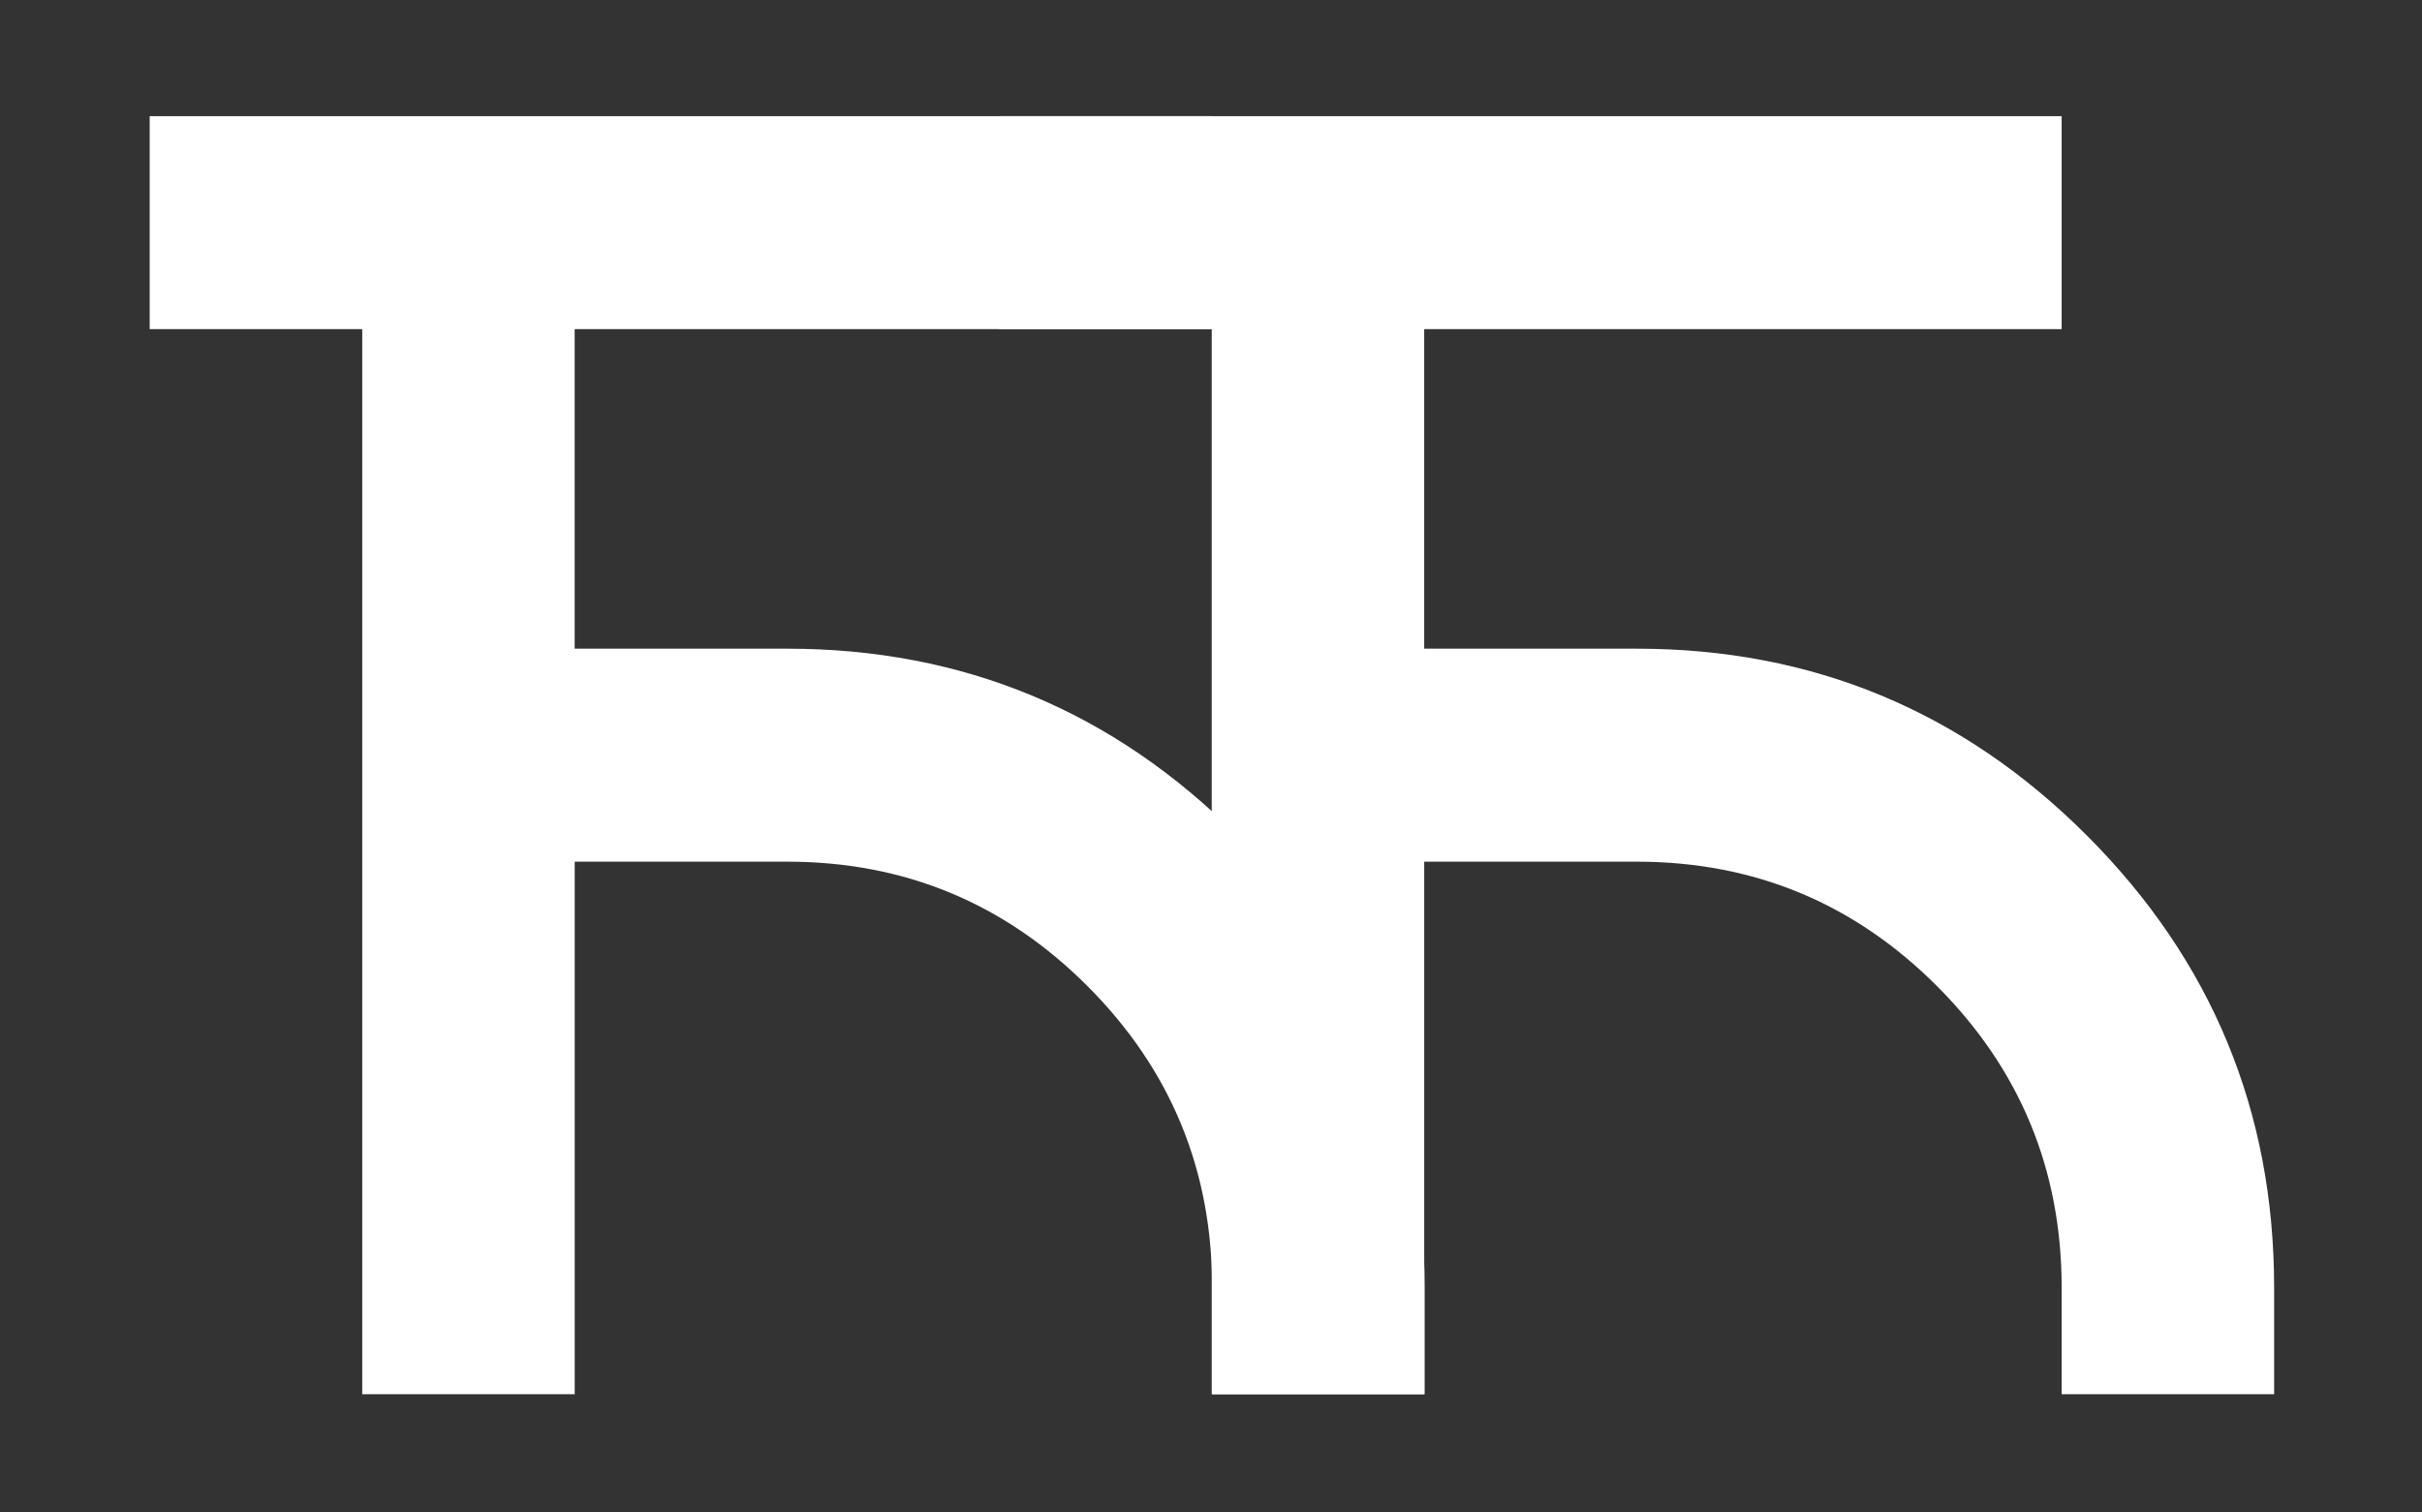
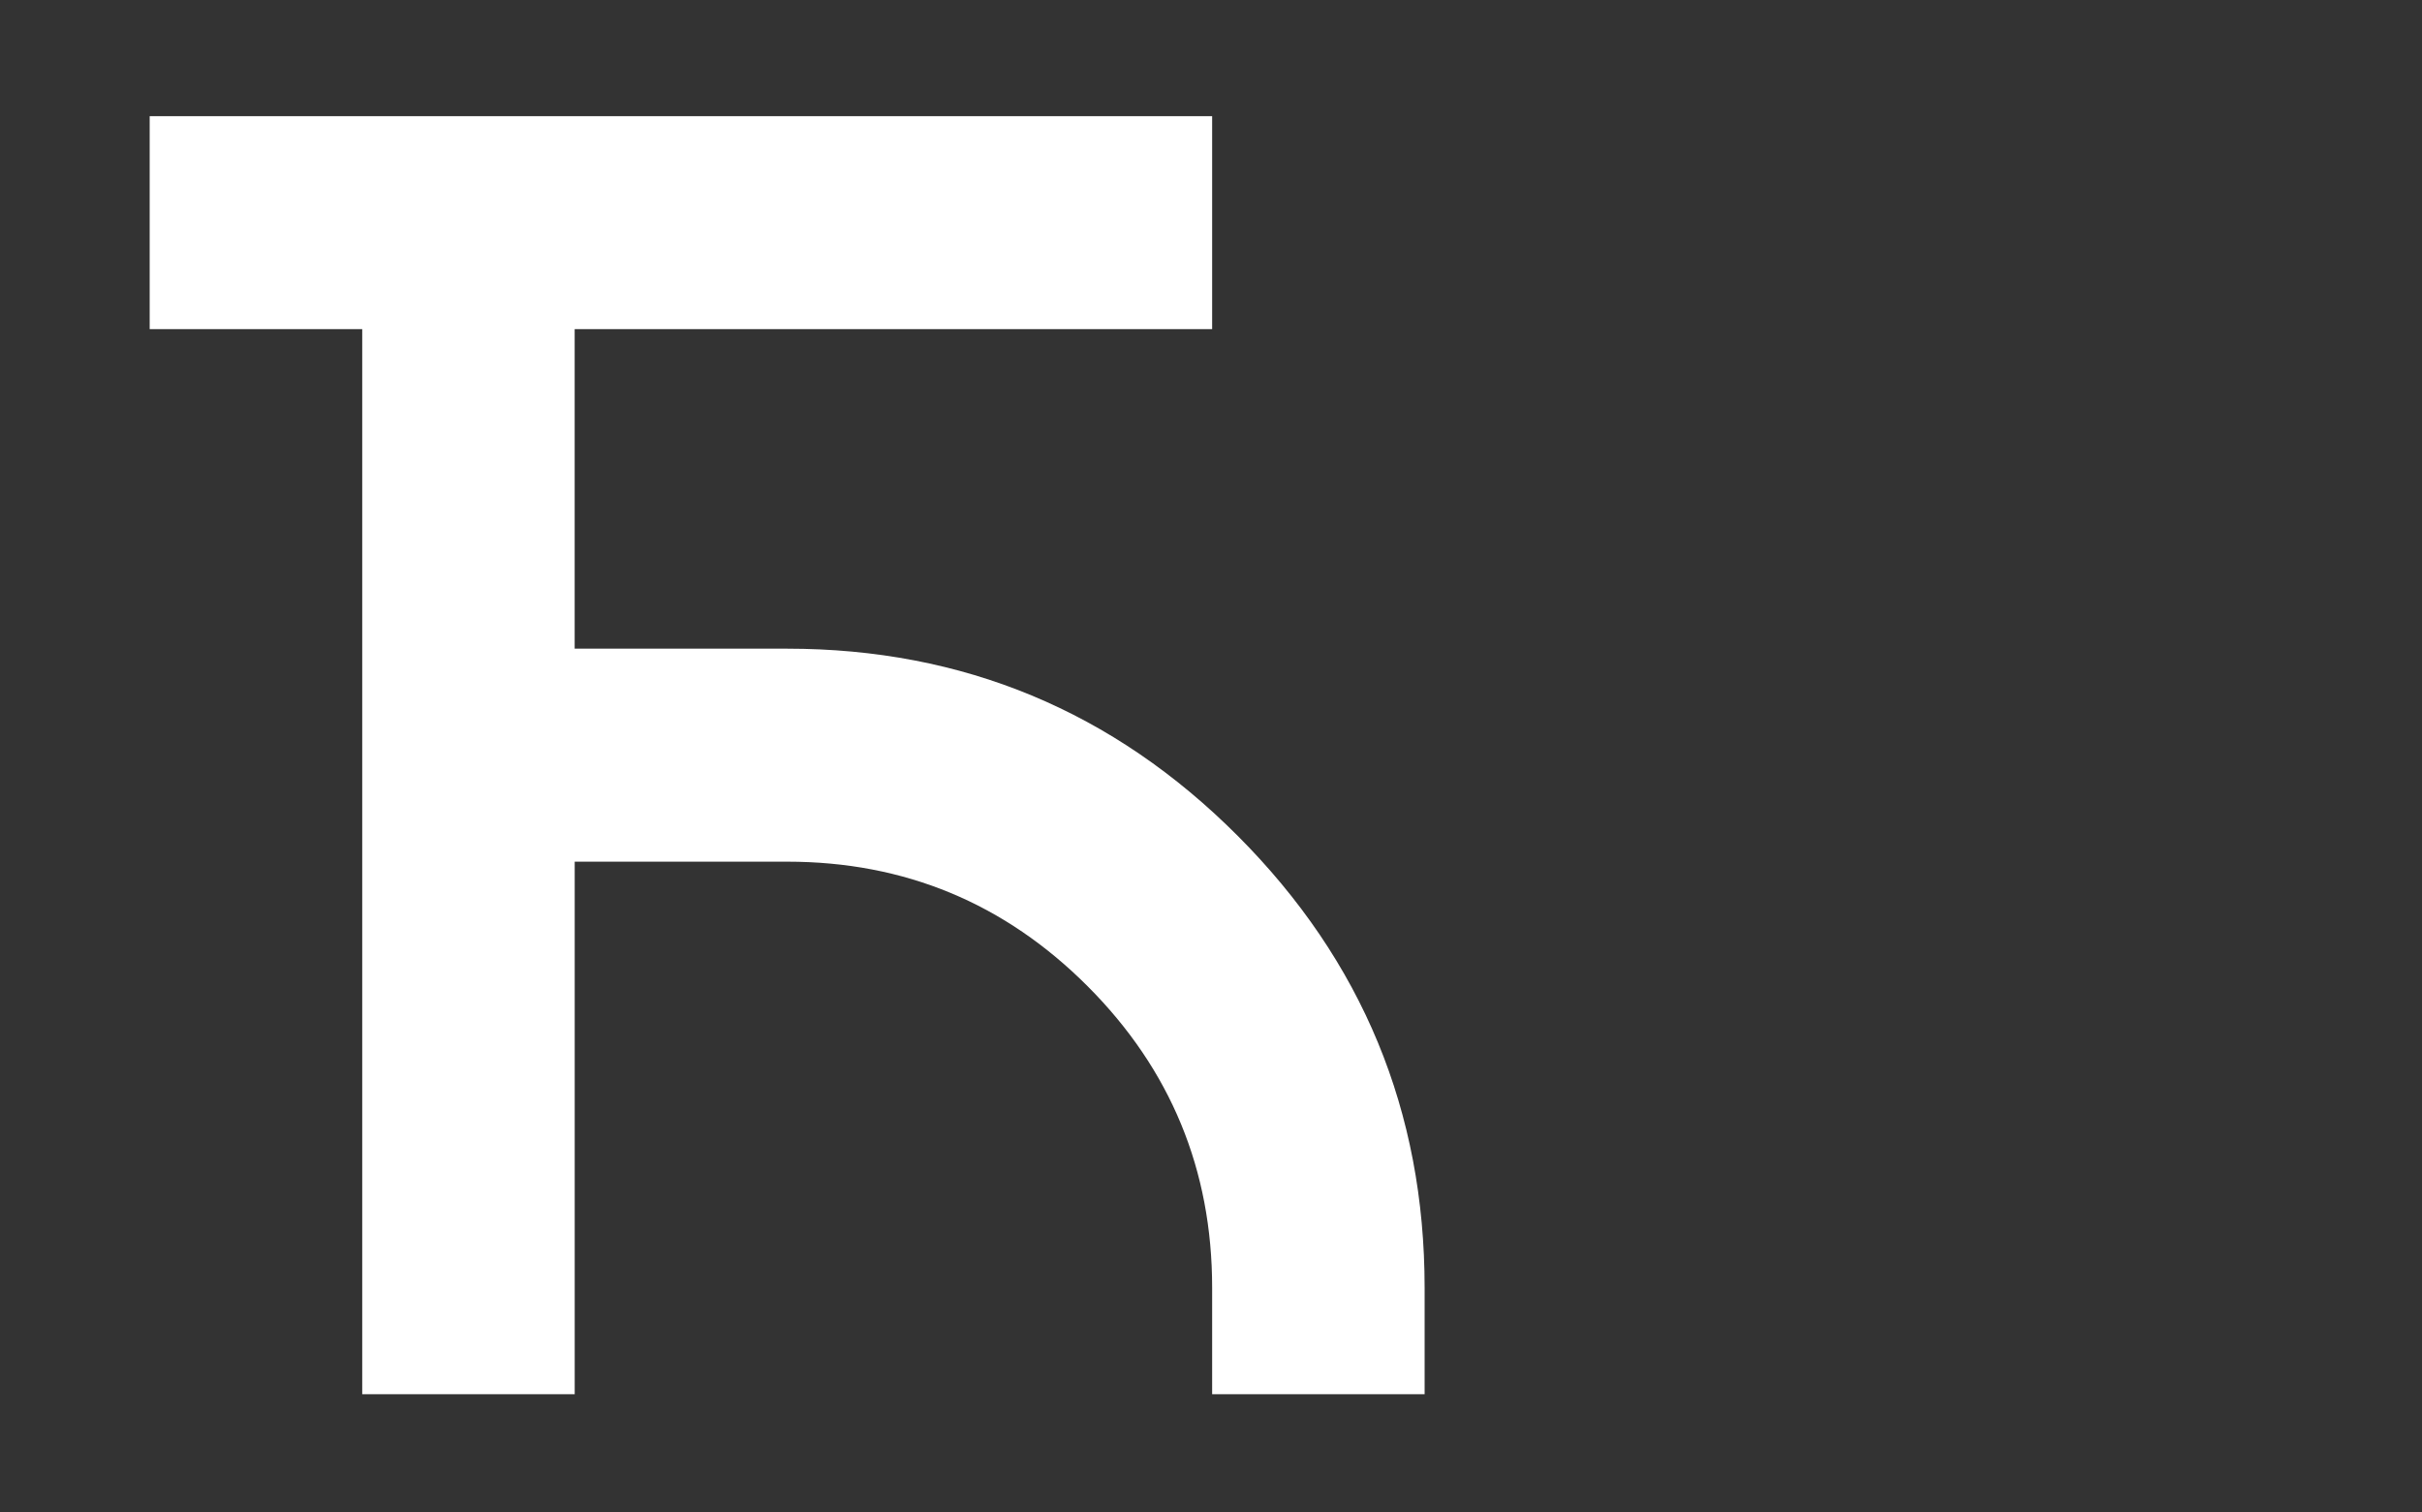
<svg xmlns="http://www.w3.org/2000/svg" width="775" height="484" viewBox="0 0 775 484" fill="none">
  <rect x="0" y="0" width="775" height="484" fill="#333333" stroke="none" />
  <path d="M115.885 105.345H47.895V37.175H387.865V105.345H183.885V207.605H251.875C308.155 207.605 356.225 227.585 396.075 267.535C435.925 307.495 455.855 355.685 455.855 412.115V446.205H387.865V412.115C387.865 374.435 374.595 342.285 348.065 315.685C321.525 289.085 289.465 275.775 251.885 275.775H183.895V446.205H115.905V105.345H115.885Z" fill="white" />
-   <path d="M387.715 105.345H319.725V37.175H659.695V105.345H455.715V207.605H523.705C579.985 207.605 628.055 227.585 667.905 267.535C707.755 307.495 727.685 355.685 727.685 412.115V446.205H659.695V412.115C659.695 374.435 646.425 342.285 619.895 315.685C593.355 289.085 561.295 275.775 523.715 275.775H455.725V446.205H387.735V105.345H387.715Z" fill="white" />
</svg>